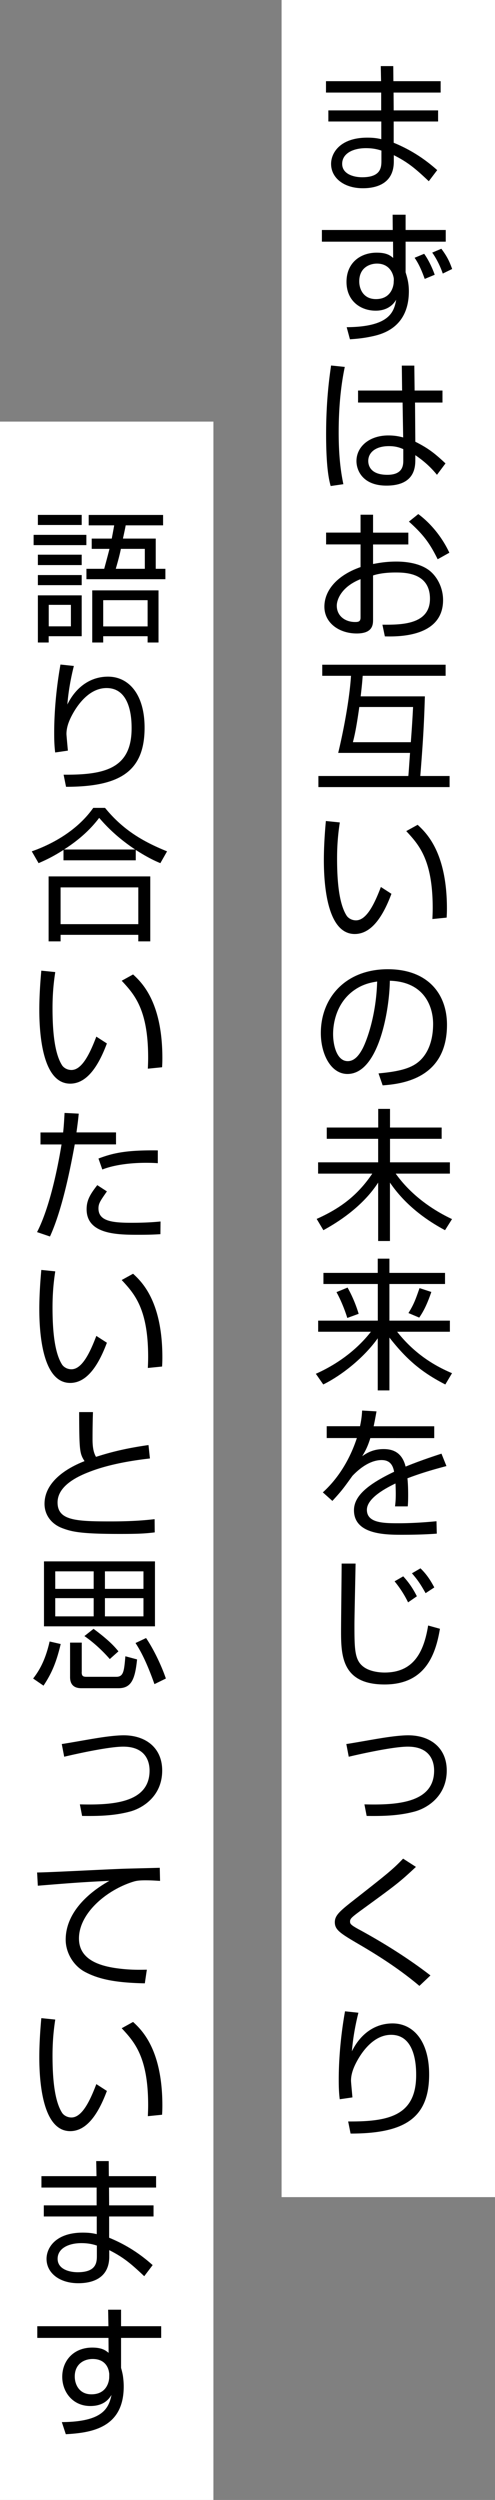
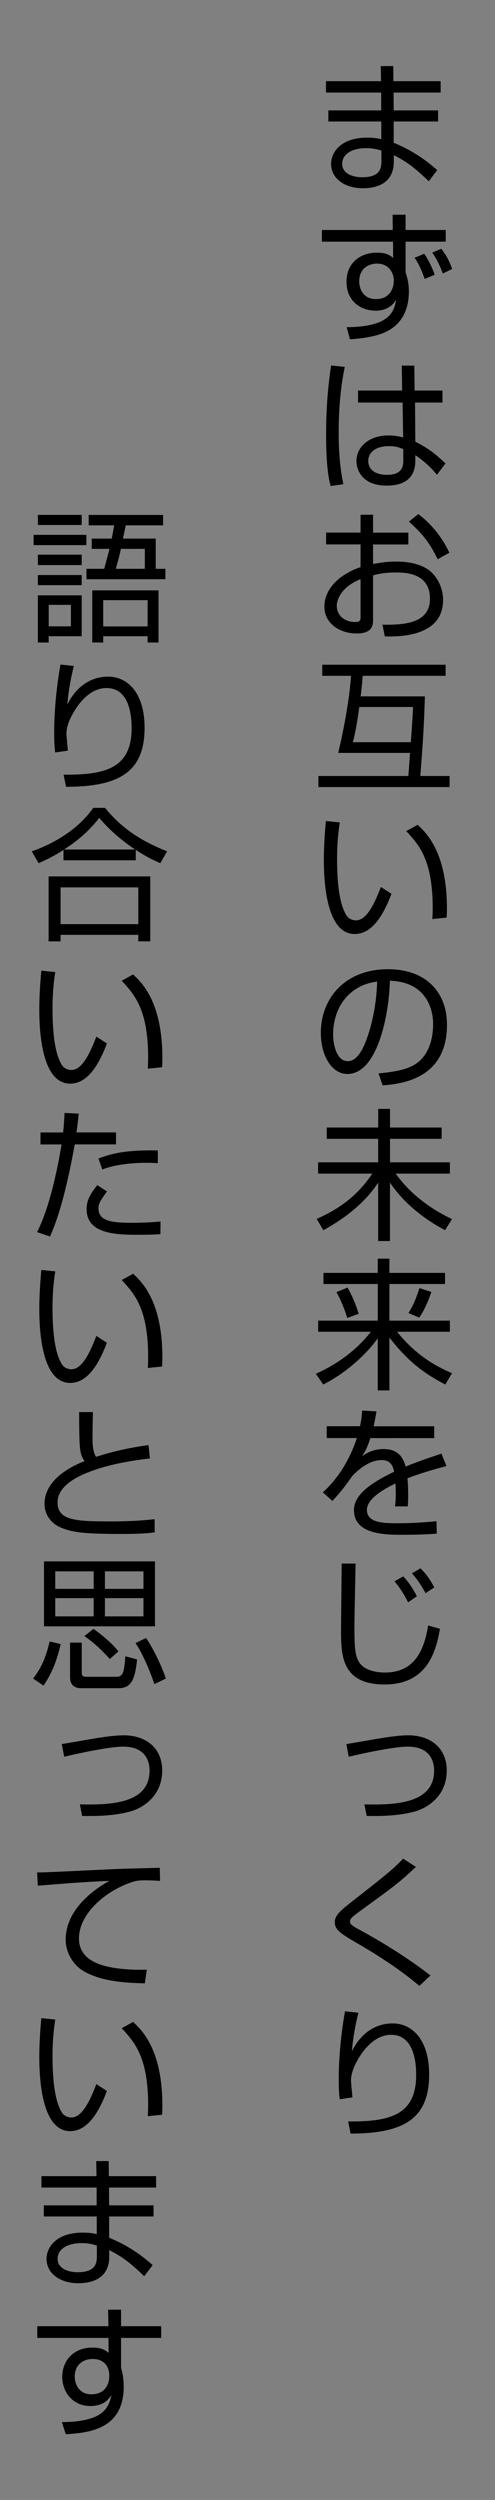
<svg xmlns="http://www.w3.org/2000/svg" id="b" viewBox="0 0 83.5 421">
  <rect x="0" y="0" width="83.5" height="421" fill="#808080" stroke="none" />
  <defs>
    <style>.d{fill:#fff}</style>
  </defs>
  <g id="c">
-     <path d="M47.5 0h36v370h-36zM0 71h36v350H0z" class="d" />
    <path d="m64.28 13.67-.05-2.54h2.11l.02 2.54h7.97v1.92h-7.94l.02 3h7.49v1.87h-7.49v3.58c2.76 1.13 5.14 2.64 7.34 4.61l-1.42 1.87c-2.21-2.09-3.48-3.17-5.9-4.39v1.08c0 4.27-3.89 4.49-5.23 4.49-3.17 0-5.35-1.73-5.35-4.1 0-1.87 1.54-4.42 6.12-4.42 1.18 0 1.85.14 2.35.26v-2.98h-8.93v-1.87h8.91v-3h-9.31v-1.92h9.29Zm.07 11.69c-.55-.17-1.32-.41-2.62-.41-2.21 0-4.01.91-4.01 2.64s1.94 2.26 3.38 2.26c3.17 0 3.24-1.68 3.24-2.78v-1.7ZM66.24 36.16h2.18v2.57h6.77v1.97h-6.77v5.16c.26.84.55 1.78.55 3.19 0 3.86-1.82 6.55-5.74 7.49-1.78.43-3.22.53-4.2.6l-.55-2.04c7.22-.05 7.99-2.57 8.35-4.63-1.06 1.82-2.95 1.85-3.46 1.85-2.54 0-4.92-1.63-4.92-4.85s2.35-4.92 5.09-4.92c1.7 0 2.3.48 2.78.89l-.02-2.74h-12v-1.97h11.95l-.02-2.57Zm.17 10.63c-.12-.72-.7-2.4-2.83-2.4-1.08 0-2.98.58-2.98 3 0 1.32.72 2.98 2.81 2.98 2.74 0 3-2.47 3-2.81 0-.14.05-.55 0-.77Zm5.23.17c-.72-2.02-1.25-2.88-1.7-3.55l1.61-.67c.77 1.06 1.42 2.5 1.78 3.53l-1.68.7Zm3.05-.89c-.34-1.01-.98-2.42-1.78-3.53l1.54-.65c.84 1.13 1.32 1.97 1.82 3.41l-1.58.77ZM58.16 61.79c-.34 1.66-1.03 5.28-1.03 11.06 0 4.66.5 7.25.79 8.69l-2.14.31c-.24-.86-.77-2.88-.77-8.71s.58-9.79.84-11.59l2.3.24Zm9.67 3.98-.05-4.2h2.11l.05 4.2h4.7v2.02h-4.63l.05 6.6c2.26 1.13 3.34 2.02 5.09 3.65l-1.44 1.92c-1.39-1.7-2.69-2.64-3.65-3.31v.67c0 1.22 0 4.46-4.87 4.46-4.03 0-5.06-2.59-5.06-4.13 0-2.42 2.16-4.32 5.38-4.32.84 0 1.66.1 2.5.34l-.1-5.88H60.4v-2.02h7.44Zm.19 9.86c-.58-.24-1.22-.5-2.42-.5-2.26 0-3.48 1.08-3.48 2.5 0 .79.41 2.33 3.22 2.33s2.69-1.85 2.69-2.62v-1.7ZM60.82 86.68h2.11v3.02h5.95v1.99h-5.95v3.29c.79-.14 2.04-.41 3.94-.41 1.37 0 3.86.19 5.57 1.51 1.34 1.06 2.3 2.93 2.3 4.97 0 6.29-7.66 6.17-9.82 6.12l-.41-1.97c3.14.02 8.02.02 8.02-4.37s-4.22-4.42-5.83-4.42c-.79 0-2.42.05-3.77.5v7.39c0 .84 0 2.38-2.76 2.38-2.93 0-5.45-1.75-5.45-4.51s2.16-5.3 6.1-6.67v-3.82h-5.81v-1.99h5.81v-3.02Zm0 10.85c-3.31 1.32-4.01 3.53-4.01 4.46 0 1.75 1.42 2.76 3.1 2.76.53 0 .91-.07.91-.74v-6.48Zm9.75-10.95c2.04 1.51 3.98 3.82 5.23 6.5l-1.97 1.1c-1.32-2.66-2.35-4.1-4.85-6.34l1.58-1.27ZM71.67 117.26c-.14 4.99-.36 8.23-.77 13.42h4.94v1.87H53.71v-1.87h15.17c.07-.62.24-3.34.29-3.89H57.05c.84-3.48 1.9-8.88 2.16-12.98h-4.85v-1.87h20.81v1.87H61.18c-.05.7-.1 1.42-.34 3.46h10.82Zm-11.06 1.8c-.53 3.74-.82 4.9-1.08 5.93h9.77c.14-1.87.24-3.22.38-5.93h-9.07ZM57.32 138.5c-.17 1.15-.46 3.14-.46 6.07 0 3.65.29 7.51 1.58 9.58.24.41.84.84 1.61.84 1.8 0 3.14-2.83 4.2-5.62l1.78 1.15c-1.46 3.91-3.41 6.77-6.19 6.77-4.7 0-5.21-8.45-5.21-12.43 0-2.47.19-4.97.34-6.6l2.35.24Zm15.62 16.27c.02-.55.05-1.1.05-1.87 0-8.14-2.35-10.66-4.46-12.94l1.92-1.06c1.42 1.32 4.94 4.58 4.94 14.09 0 .65-.02 1.08-.05 1.54l-2.4.24ZM63.87 180.76c3.77-.34 5.76-.94 7.1-2.28 1.85-1.85 2.09-4.58 2.09-6.05 0-2.81-1.39-7.1-7.3-7.27-.05 4.82-1.85 15.7-7.15 15.7-2.81 0-4.49-3.36-4.49-6.89 0-5.95 4.18-10.75 11.3-10.75 6.67 0 9.98 4.08 9.98 9.36 0 9.12-7.68 9.96-10.85 10.2l-.7-2.02Zm-4.25-13.92c-3.43 2.52-3.43 6.7-3.43 7.32 0 1.8.6 4.54 2.47 4.54 1.27 0 2.06-1.27 2.54-2.18.72-1.42 2.26-5.59 2.42-11.23-.86.14-2.42.38-4.01 1.56ZM63.8 189.88v-3.14h1.99v3.14h8.71v1.9h-8.71v3.96h10.1v1.9h-9.14c2.57 3.62 6.22 6.12 9.5 7.66l-1.18 1.87c-2.23-1.2-6.34-3.67-9.29-8.02v9.84h-1.99v-9.84c-2.88 4.46-7.63 7.13-9.24 8.02l-1.13-1.9c3.86-1.73 6.84-3.86 9.38-7.63h-9.14v-1.9h10.13v-3.96h-8.67v-1.9h8.67ZM63.72 214.36v-2.4h1.97v2.4h9.38v1.87h-9.38v6.17h10.2v1.87h-8.9c3.14 3.98 6.67 5.88 9.26 6.98l-1.13 1.9c-4.13-2.11-6.62-4.32-9.43-7.9v8.9h-1.97v-8.78c-2.11 2.98-5.71 6.05-9.19 7.78l-1.25-1.8c4.42-1.97 7.42-4.68 9.29-7.08h-8.9v-1.87h10.06v-6.17h-9.17v-1.87h9.17Zm-5.14 7.58c-.34-1.13-1.01-2.88-1.82-4.34l1.87-.77a22.1 22.1 0 0 1 1.87 4.42l-1.92.7Zm10.32-.82c.94-1.51 1.22-2.35 1.87-4.2l1.99.65c-.91 2.69-1.66 3.74-2.04 4.32l-1.82-.77ZM63.51 237.69c-.12.65-.22 1.27-.48 2.5h10.22v1.99H62.47c-.48 1.56-.91 2.28-1.37 3.05.67-.46 1.75-1.2 3.6-1.2 1.25 0 3.07.31 3.72 2.95 2.3-.94 4.46-1.66 6.05-2.18l.84 2.09c-1.8.48-4.01 1.08-6.58 2.06.1.98.12 2.04.12 2.76 0 .91-.02 1.49-.07 1.97h-2.14c.07-.67.12-1.08.12-2.11 0-.53-.02-1.25-.05-1.75-1.22.6-4.82 2.35-4.82 4.44 0 2.26 2.9 2.26 5.45 2.26 1.06 0 3.34-.05 6.29-.34l.05 2.09c-.96.07-2.71.19-5.86.19-2.69 0-8.11 0-8.11-4.13 0-2.38 2.28-4.34 6.77-6.48-.22-1.25-.82-1.97-2.11-1.97-1.42 0-3.14.79-4.92 2.66-1.61 2.23-1.78 2.47-3.38 4.22l-1.61-1.44c3.43-3.12 5.02-6.96 5.74-9.15h-5.09v-1.99h5.62c.29-1.37.31-1.99.36-2.64l2.42.14ZM59.98 263.32c-.02 1.63-.19 8.78-.19 10.25 0 3.89.02 5.78 1.27 6.91 1.1 1.03 2.98 1.18 3.82 1.18 4.8 0 6.6-3.31 7.34-7.92l1.99.55c-.77 4.7-2.69 9.38-9.34 9.38-7.18 0-7.34-4.85-7.34-8.98 0-1.8.1-9.75.1-11.38h2.35Zm8.86 6.53c-.6-1.25-1.39-2.47-2.28-3.55l1.46-.84c.72.79 1.51 1.78 2.3 3.36l-1.49 1.03Zm2.95-1.56c-.82-1.46-1.32-2.21-2.3-3.34l1.44-.84c.91.89 1.58 1.8 2.33 3.22l-1.46.96ZM61.47 303.86c5.47.14 11.76-.22 11.76-5.69 0-1.75-.84-4.03-4.44-4.03-2.5 0-8.16 1.27-9.96 1.7l-.41-2.14c.89-.12 4.78-.82 5.57-.94 1.13-.19 3.36-.53 4.87-.53 3.7 0 6.5 2.09 6.5 5.93 0 4.32-3.29 6.34-5.42 6.91-2.76.74-5.47.77-8.09.74l-.38-1.97ZM70.76 334.44c-3.07-2.59-6.43-4.8-9.91-6.84-3.41-1.99-4.37-2.57-4.37-3.89 0-1.06.7-1.75 2.71-3.34 6.31-4.94 7.01-5.5 8.81-7.37l2.16 1.39c-2.81 2.64-3.46 3.1-9.19 7.27-1.22.89-1.44 1.1-1.61 1.27-.22.22-.31.41-.31.62 0 .41 0 .58 1.75 1.51 1.75.96 6.87 3.79 11.81 7.61l-1.85 1.75ZM60.46 338.95c-.77 3.05-1.01 5.38-1.1 6.5 1.37-2.81 3.77-4.7 6.86-4.7 3.5 0 6.17 2.98 6.17 8.59 0 7.39-4.18 9.96-13.25 9.96l-.41-2.04c6.82.05 11.47-.96 11.47-7.8 0-1.18 0-6.79-4.22-6.79-3.36 0-5.4 3.72-5.93 4.75-.48.94-.84 1.94-.84 2.98 0 .26.22 2.52.24 2.81l-2.14.31c-.1-.77-.17-1.68-.17-3.19 0-1.13 0-5.69 1.06-11.62l2.26.24ZM14.57 90.07v1.73h-8.9v-1.73h8.9Zm-.79-3.36v1.7H6.39v-1.7h7.39Zm0 6.7v1.75H6.39v-1.75h7.39Zm0 3.43v1.7H6.39v-1.7h7.39Zm0 3.41v6.89H8.21v1.06H6.39v-7.94h7.39Zm-1.82 1.61H8.22v3.62h3.74v-3.62ZM26.27 90.7v5.09h1.63v1.75H14.58v-1.75h3c.14-.55.43-1.56.89-3.36h-3V90.7h3.38c.26-1.34.31-1.66.41-2.23h-4.3v-1.75h12.55v1.75H21.2c-.05.36-.36 1.75-.46 2.23h5.52Zm.48 17.5H24.9v-1.06h-7.49v1.06h-1.85v-8.78h11.18v8.78Zm-1.85-7.13h-7.49v4.42h7.49v-4.42Zm-4.51-8.64c-.14.72-.34 1.56-.86 3.36h4.9v-3.36H20.4ZM12.46 112.15c-.77 3.05-1.01 5.38-1.1 6.5 1.37-2.81 3.77-4.7 6.86-4.7 3.5 0 6.17 2.98 6.17 8.59 0 7.39-4.18 9.96-13.25 9.96l-.41-2.04c6.82.05 11.47-.96 11.47-7.8 0-1.18 0-6.79-4.22-6.79-3.36 0-5.4 3.72-5.93 4.75-.48.94-.84 1.94-.84 2.98 0 .26.22 2.52.24 2.81l-2.14.31c-.1-.77-.17-1.68-.17-3.19 0-1.13 0-5.69 1.06-11.62l2.26.24ZM22.9 144.88H10.71v-1.75c-1.94 1.25-3.34 1.85-4.2 2.23l-1.15-1.99c3.84-1.34 7.85-3.74 10.37-7.32h1.99c3.02 3.7 6.36 5.66 10.46 7.32l-1.13 1.99c-.74-.31-2.02-.86-4.15-2.23v1.75Zm2.45 2.71v10.94h-2.02v-1.1H10.22v1.1H8.2v-10.94h17.14Zm-2.02 1.85H10.22v6.19h13.11v-6.19Zm-.53-6.38c-3.43-2.28-5.28-4.42-6.07-5.33-1.61 2.14-3.67 3.89-5.93 5.33h12ZM9.32 163.7c-.17 1.15-.46 3.14-.46 6.07 0 3.65.29 7.51 1.58 9.58.24.41.84.84 1.61.84 1.8 0 3.14-2.83 4.2-5.62l1.78 1.15c-1.46 3.91-3.41 6.77-6.19 6.77-4.7 0-5.21-8.45-5.21-12.43 0-2.47.19-4.97.34-6.6l2.35.24Zm15.62 16.27c.02-.55.05-1.1.05-1.87 0-8.14-2.35-10.66-4.46-12.94l1.92-1.06c1.42 1.32 4.94 4.58 4.94 14.09 0 .65-.02 1.08-.05 1.54l-2.4.24ZM13.28 187.53c-.07.84-.17 1.63-.38 3.17h6.67v2.02h-6.96c-.6 3.26-1.99 10.73-4.18 15.51l-2.18-.74c2.28-4.42 3.62-11.64 4.13-14.76H6.83v-2.02h3.82c.14-1.3.19-2.42.24-3.29l2.4.12Zm4.75 13.11c-1.1 1.58-1.42 2.02-1.42 2.86 0 2.14 2.28 2.42 5.57 2.42 2.62 0 4.1-.14 4.9-.22l-.02 2.14c-.91.05-1.66.1-3.62.1-3.5 0-8.83 0-8.83-4.3 0-1.54.62-2.54 1.8-4.06l1.63 1.06Zm8.59-4.75c-.55-.05-1.13-.07-2.04-.07-2.3 0-5.21.29-7.32 1.13l-.65-1.85c2.42-.91 4.61-1.44 10.01-1.37v2.16ZM9.32 214.1c-.17 1.15-.46 3.14-.46 6.07 0 3.65.29 7.51 1.58 9.58.24.41.84.84 1.61.84 1.8 0 3.14-2.83 4.2-5.62l1.78 1.15c-1.46 3.91-3.41 6.77-6.19 6.77-4.7 0-5.21-8.45-5.21-12.43 0-2.47.19-4.97.34-6.6l2.35.24Zm15.62 16.27c.02-.55.05-1.1.05-1.87 0-8.14-2.35-10.66-4.46-12.94l1.92-1.06c1.42 1.32 4.94 4.58 4.94 14.09 0 .65-.02 1.08-.05 1.54l-2.4.24ZM15.68 237.81c-.05 1.68-.07 2.88-.07 4.58 0 1.87.36 2.52.58 2.95 1.54-.48 4.13-1.32 8.86-1.99l.24 2.26c-3.79.43-7.25 1.13-10.01 2.18-1.58.6-5.57 2.18-5.57 5.23s3.12 3.19 9 3.19c3.91 0 6.17-.24 7.37-.38l.02 2.23c-1.49.17-2.4.26-5.86.26-6.46 0-8.07-.34-9.75-.98-1.94-.74-2.98-2.33-2.98-4.08 0-3.55 3.41-5.9 6.75-7.2-.82-1.3-.89-1.68-.91-8.26h2.33ZM5.59 282.67c.98-1.27 2.04-2.98 2.78-6.24l1.87.43c-.7 2.93-1.44 4.82-2.9 7.01l-1.75-1.2Zm20.55-8.79H7.42v-10.94h18.72v10.94Zm-10.34-9.26H9.32v2.95h6.48v-2.95Zm0 4.51H9.32v3.07h6.48v-3.07Zm-2.02 12.46c0 .7.26.79.86.79h4.97c1.25 0 1.32-.98 1.54-3.46l1.97.53c-.34 3.46-1.03 4.85-3.14 4.85h-6.26c-1.63 0-1.9-1.06-1.9-1.87v-5.81h1.97v4.97Zm4.73-2.21c-.5-.58-2.09-2.35-4.27-3.86l1.54-1.22c2.78 2.06 3.62 3.1 4.2 3.79l-1.46 1.3Zm5.69-14.76h-6.5v2.95h6.5v-2.95Zm0 4.51h-6.5v3.07h6.5v-3.07Zm1.85 14.47c-1.39-3.91-2.4-5.69-3.19-6.91l1.78-.84c1.32 1.94 2.64 4.75 3.34 6.82l-1.92.94ZM13.47 303.86c5.47.14 11.76-.22 11.76-5.69 0-1.75-.84-4.03-4.44-4.03-2.5 0-8.16 1.27-9.96 1.7l-.41-2.14c.89-.12 4.78-.82 5.57-.94 1.13-.19 3.36-.53 4.87-.53 3.7 0 6.5 2.09 6.5 5.93 0 4.32-3.29 6.34-5.42 6.91-2.76.74-5.47.77-8.09.74l-.38-1.97ZM27 316.75c-.77-.05-1.51-.1-2.47-.1-1.32 0-1.68.12-2.23.29-4.56 1.49-8.98 5.38-8.98 9.5 0 3 2.42 4.51 6.53 5.04 2.16.29 3.86.24 4.92.22l-.34 2.3c-5.06-.1-7.87-.72-10.18-1.97-1.92-1.06-3.17-3.24-3.17-5.38 0-4.37 3.55-7.78 7.37-9.91-4.73.22-7.01.41-12.07.82l-.12-2.23c1.99 0 12.89-.6 15.31-.65.67-.02 4.9-.12 5.38-.14l.05 2.21ZM9.32 340.1c-.17 1.15-.46 3.14-.46 6.07 0 3.65.29 7.51 1.58 9.58.24.41.84.84 1.61.84 1.8 0 3.14-2.83 4.2-5.62l1.78 1.15c-1.46 3.91-3.41 6.77-6.19 6.77-4.7 0-5.21-8.45-5.21-12.43 0-2.47.19-4.97.34-6.6l2.35.24Zm15.62 16.27c.02-.55.05-1.1.05-1.87 0-8.14-2.35-10.66-4.46-12.94l1.92-1.06c1.42 1.32 4.94 4.58 4.94 14.09 0 .65-.02 1.08-.05 1.54l-2.4.24ZM16.28 366.47l-.05-2.54h2.11l.02 2.54h7.97v1.92h-7.94l.02 3h7.49v1.87h-7.49v3.58c2.76 1.13 5.14 2.64 7.34 4.61l-1.42 1.87c-2.21-2.09-3.48-3.17-5.9-4.39v1.08c0 4.27-3.89 4.49-5.23 4.49-3.17 0-5.35-1.73-5.35-4.1 0-1.87 1.54-4.42 6.12-4.42 1.18 0 1.85.14 2.35.26v-2.98H7.39v-1.87h8.91v-3H6.99v-1.92h9.29Zm.07 11.69c-.55-.17-1.32-.41-2.62-.41-2.21 0-4.01.91-4.01 2.64s1.94 2.26 3.38 2.26c3.17 0 3.24-1.68 3.24-2.78v-1.7ZM18.24 388.96h2.18v2.78h6.77v1.97h-6.77v5.04c.1.36.22.79.31 1.32.07.5.14 1.1.14 1.82 0 7.03-5.52 7.8-9.77 8.04l-.67-2.04c6.86-.05 7.9-2.28 8.38-4.58-.41.65-1.25 1.87-3.58 1.87-2.95 0-4.73-2.35-4.73-4.92 0-2.74 1.94-4.92 5.06-4.92 1.68 0 2.28.5 2.76.89l-.02-2.52H6.29v-1.97h12l-.05-2.78Zm.17 10.68c-.05-.53-.41-2.38-2.78-2.38-1.51 0-3.02.89-3.02 2.95 0 1.32.74 3 2.81 3 2.9 0 3-2.71 3-2.78 0-.17.02-.55 0-.79Z" />
  </g>
</svg>